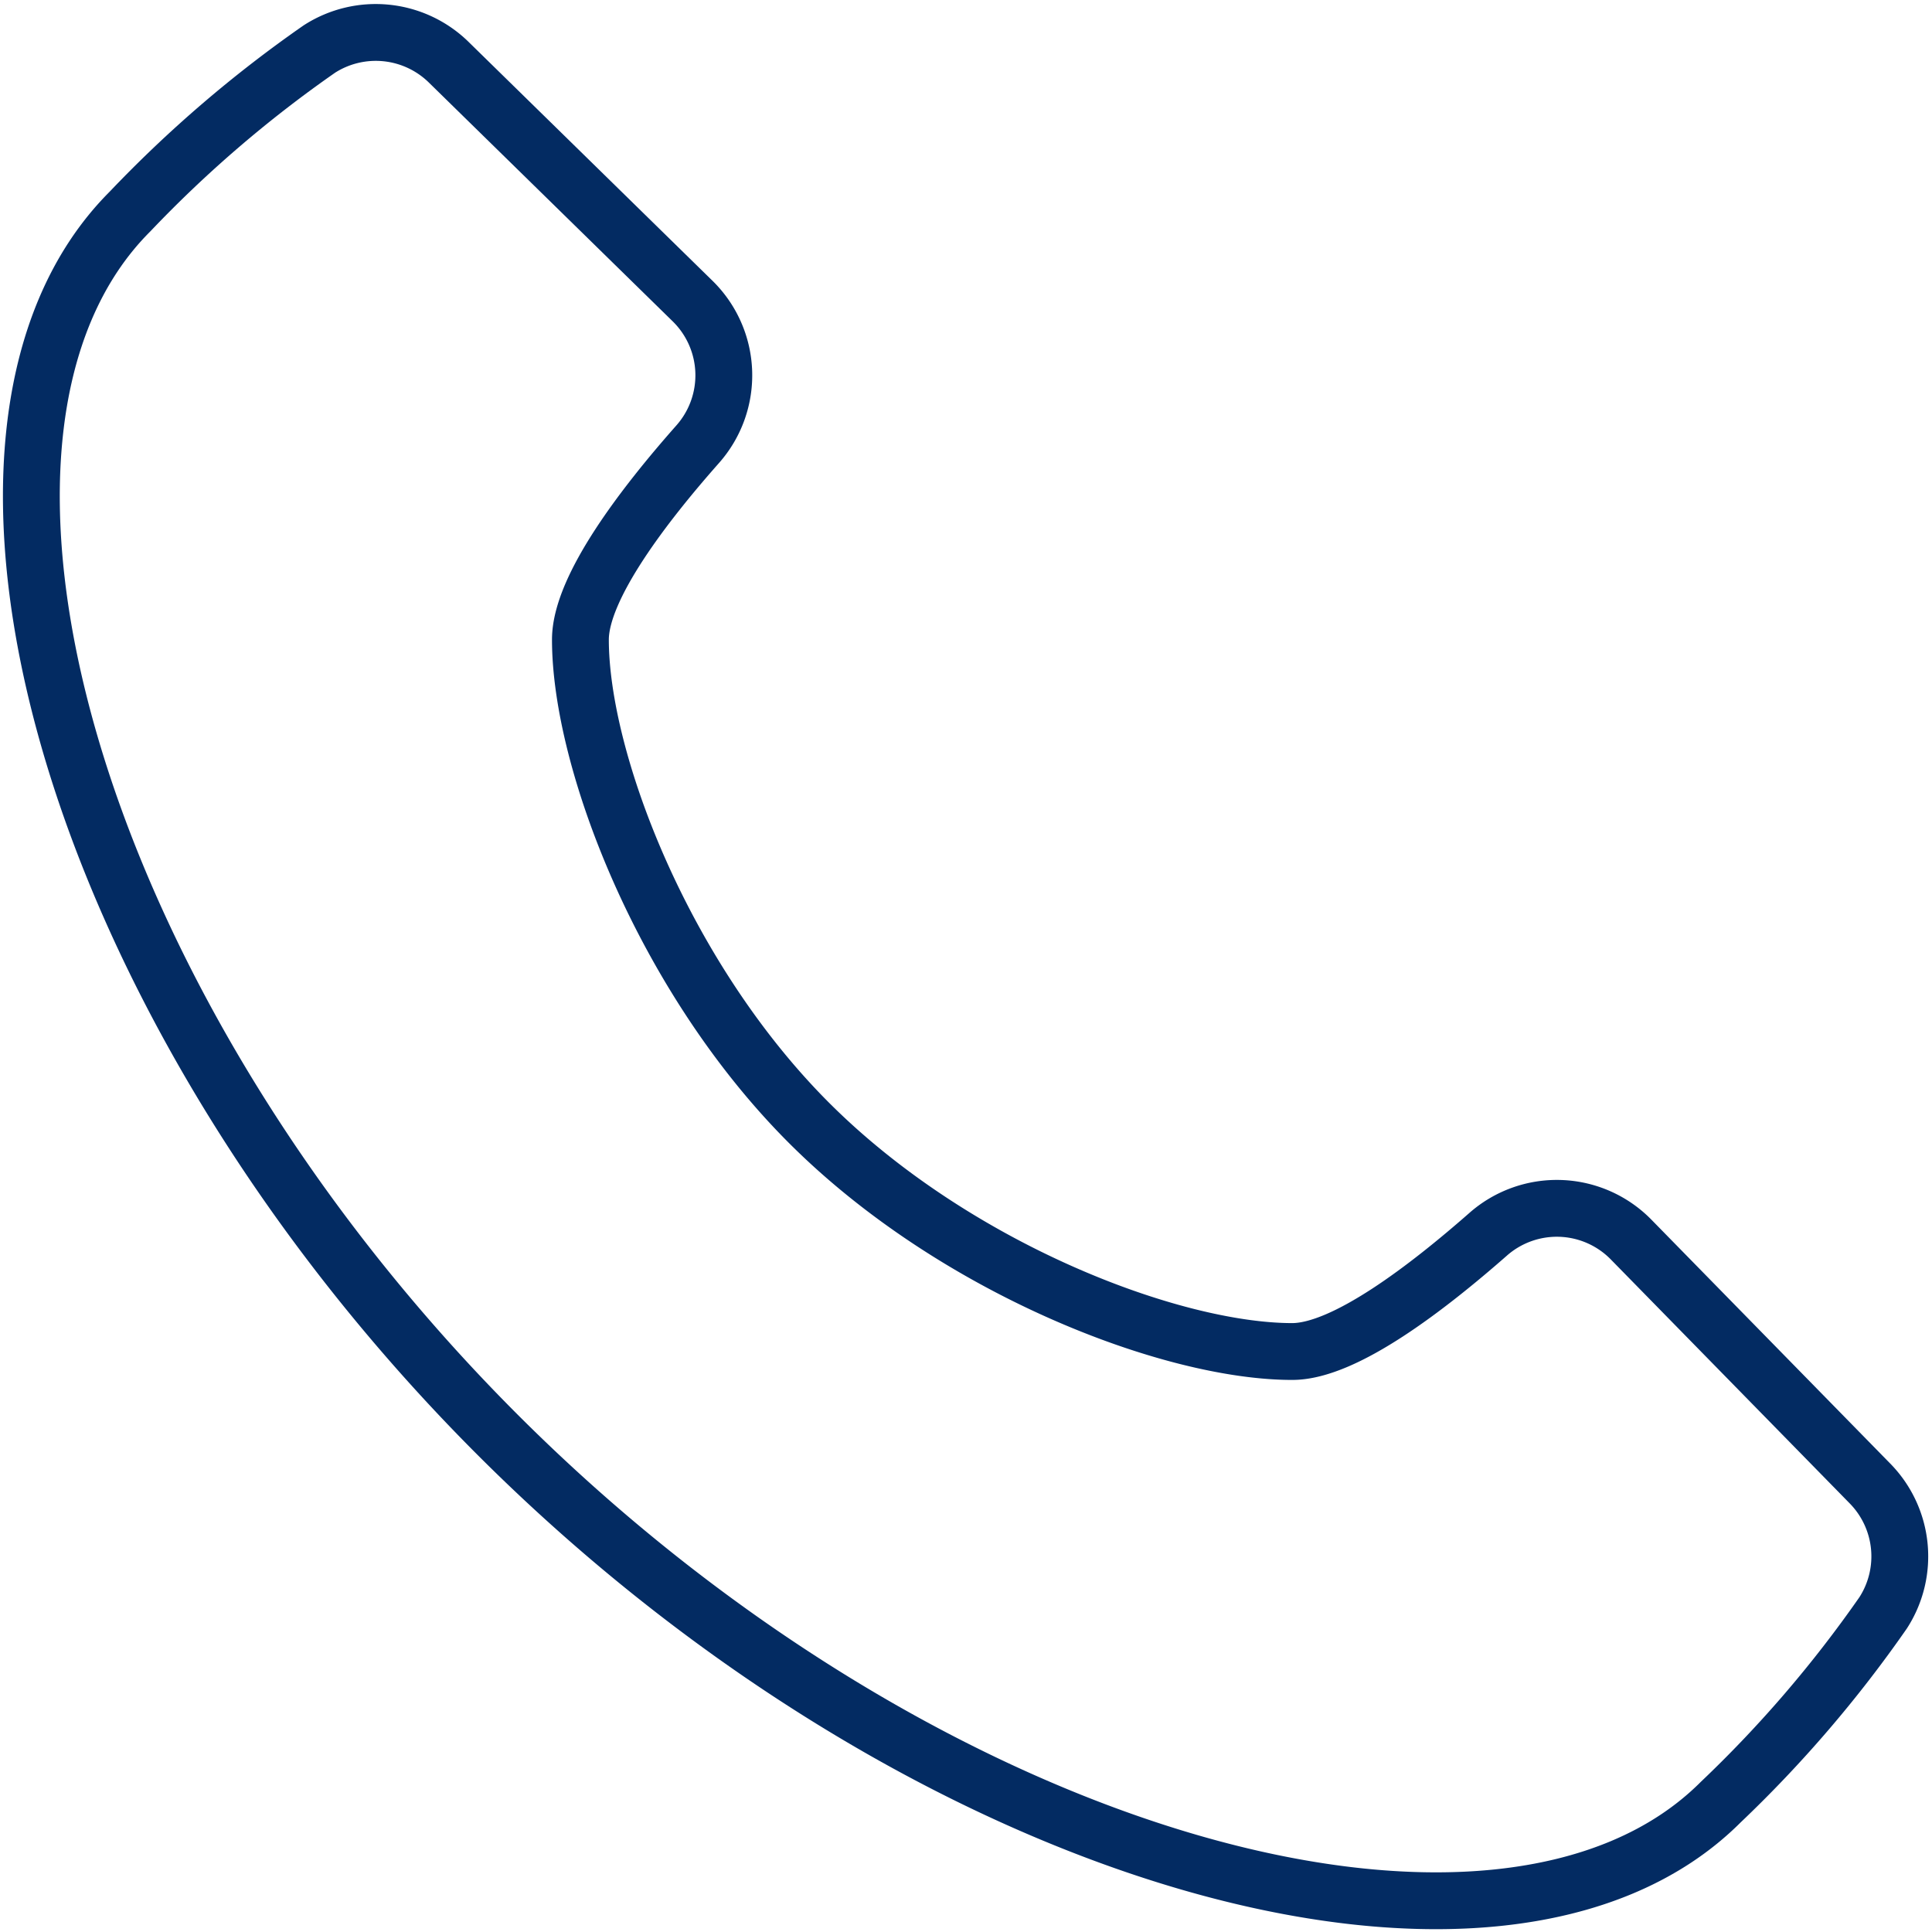
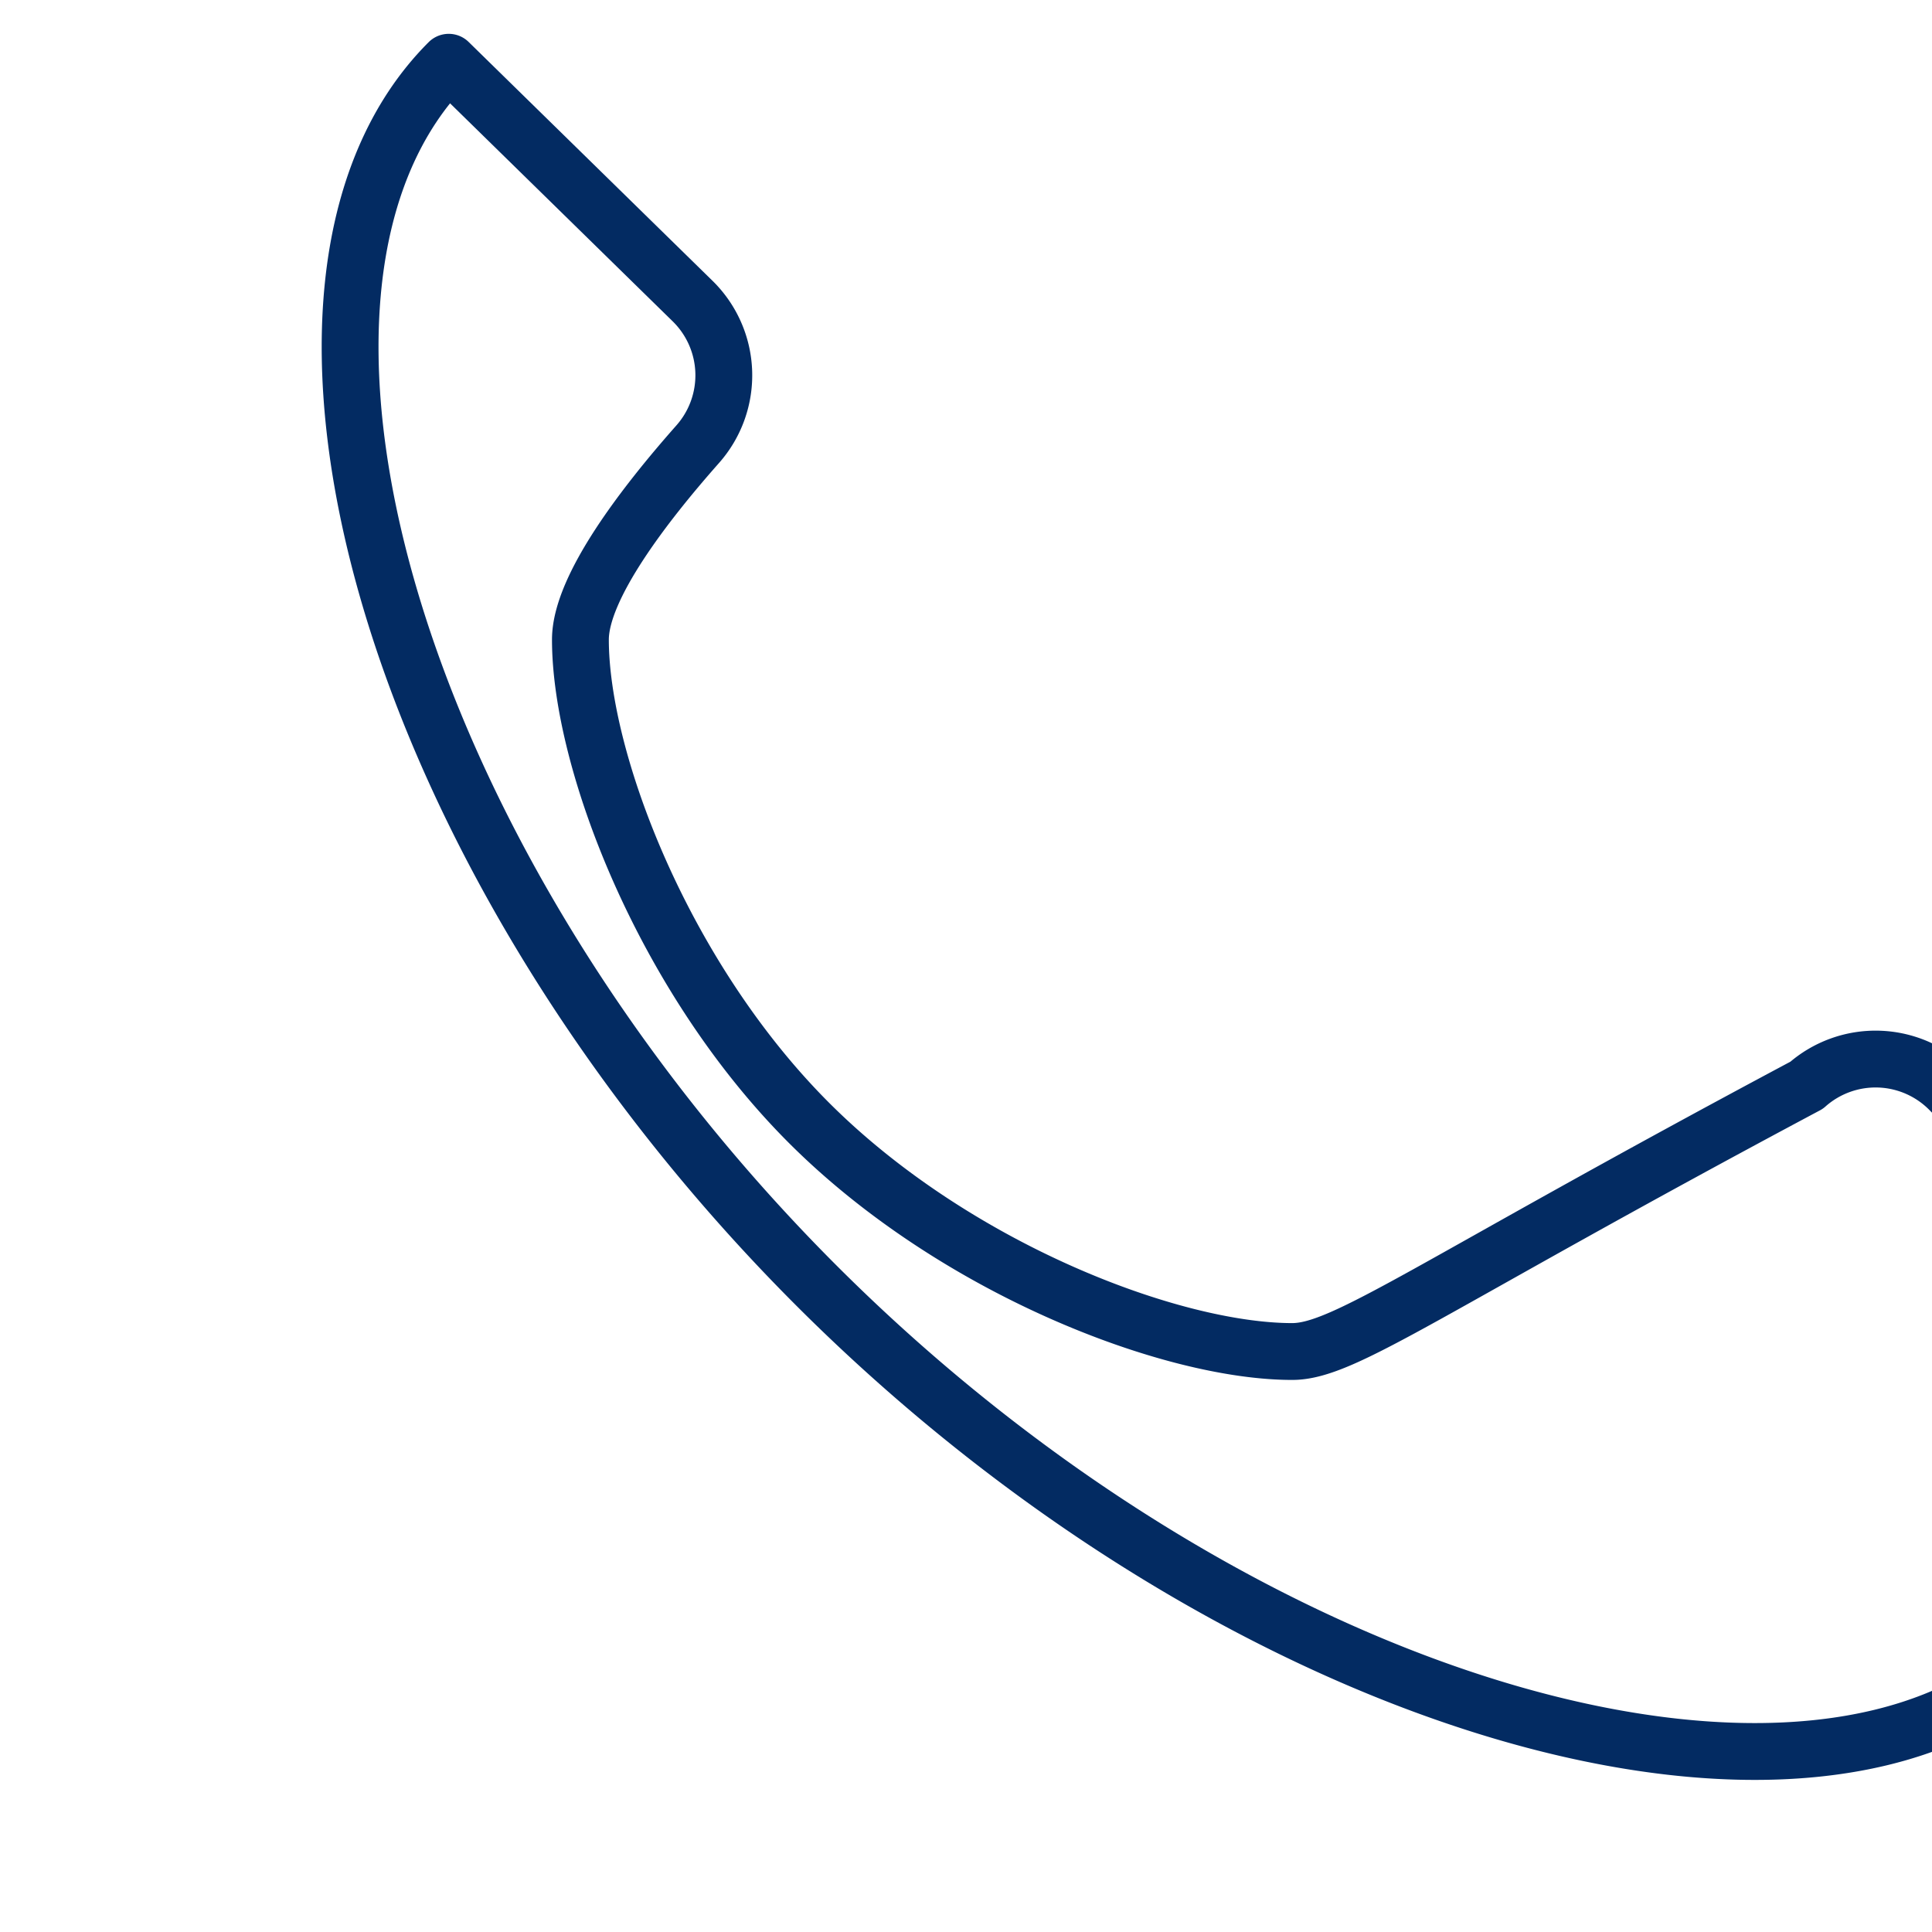
<svg xmlns="http://www.w3.org/2000/svg" width="50.992" height="50.99" viewBox="0 0 50.992 50.99">
-   <path id="Path_1754" data-name="Path 1754" d="M1.857,2.6C-1.98-1.237-4.175-6.958-4.175-10.153c0-1.384,1.7-3.58,3.092-5.154a2.743,2.743,0,0,0-.134-3.785l-6.433-6.3a2.751,2.751,0,0,0-3.413-.35,32.556,32.556,0,0,0-5,4.29c-5.777,5.774-1.677,20.905,9.7,32.283s26.508,15.473,32.283,9.7a32.461,32.461,0,0,0,4.29-5,2.746,2.746,0,0,0-.35-3.413l-6.3-6.433a2.743,2.743,0,0,0-3.785-.136C18.194,6.936,16,8.636,14.612,8.636,11.415,8.636,5.7,6.444,1.857,2.6Z" transform="translate(19.494 27.035)" fill="none" stroke="#032b62" stroke-linecap="round" stroke-linejoin="round" stroke-width="1.5" />
+   <path id="Path_1754" data-name="Path 1754" d="M1.857,2.6C-1.98-1.237-4.175-6.958-4.175-10.153c0-1.384,1.7-3.58,3.092-5.154a2.743,2.743,0,0,0-.134-3.785l-6.433-6.3c-5.777,5.774-1.677,20.905,9.7,32.283s26.508,15.473,32.283,9.7a32.461,32.461,0,0,0,4.29-5,2.746,2.746,0,0,0-.35-3.413l-6.3-6.433a2.743,2.743,0,0,0-3.785-.136C18.194,6.936,16,8.636,14.612,8.636,11.415,8.636,5.7,6.444,1.857,2.6Z" transform="translate(19.494 27.035)" fill="none" stroke="#032b62" stroke-linecap="round" stroke-linejoin="round" stroke-width="1.5" />
</svg>